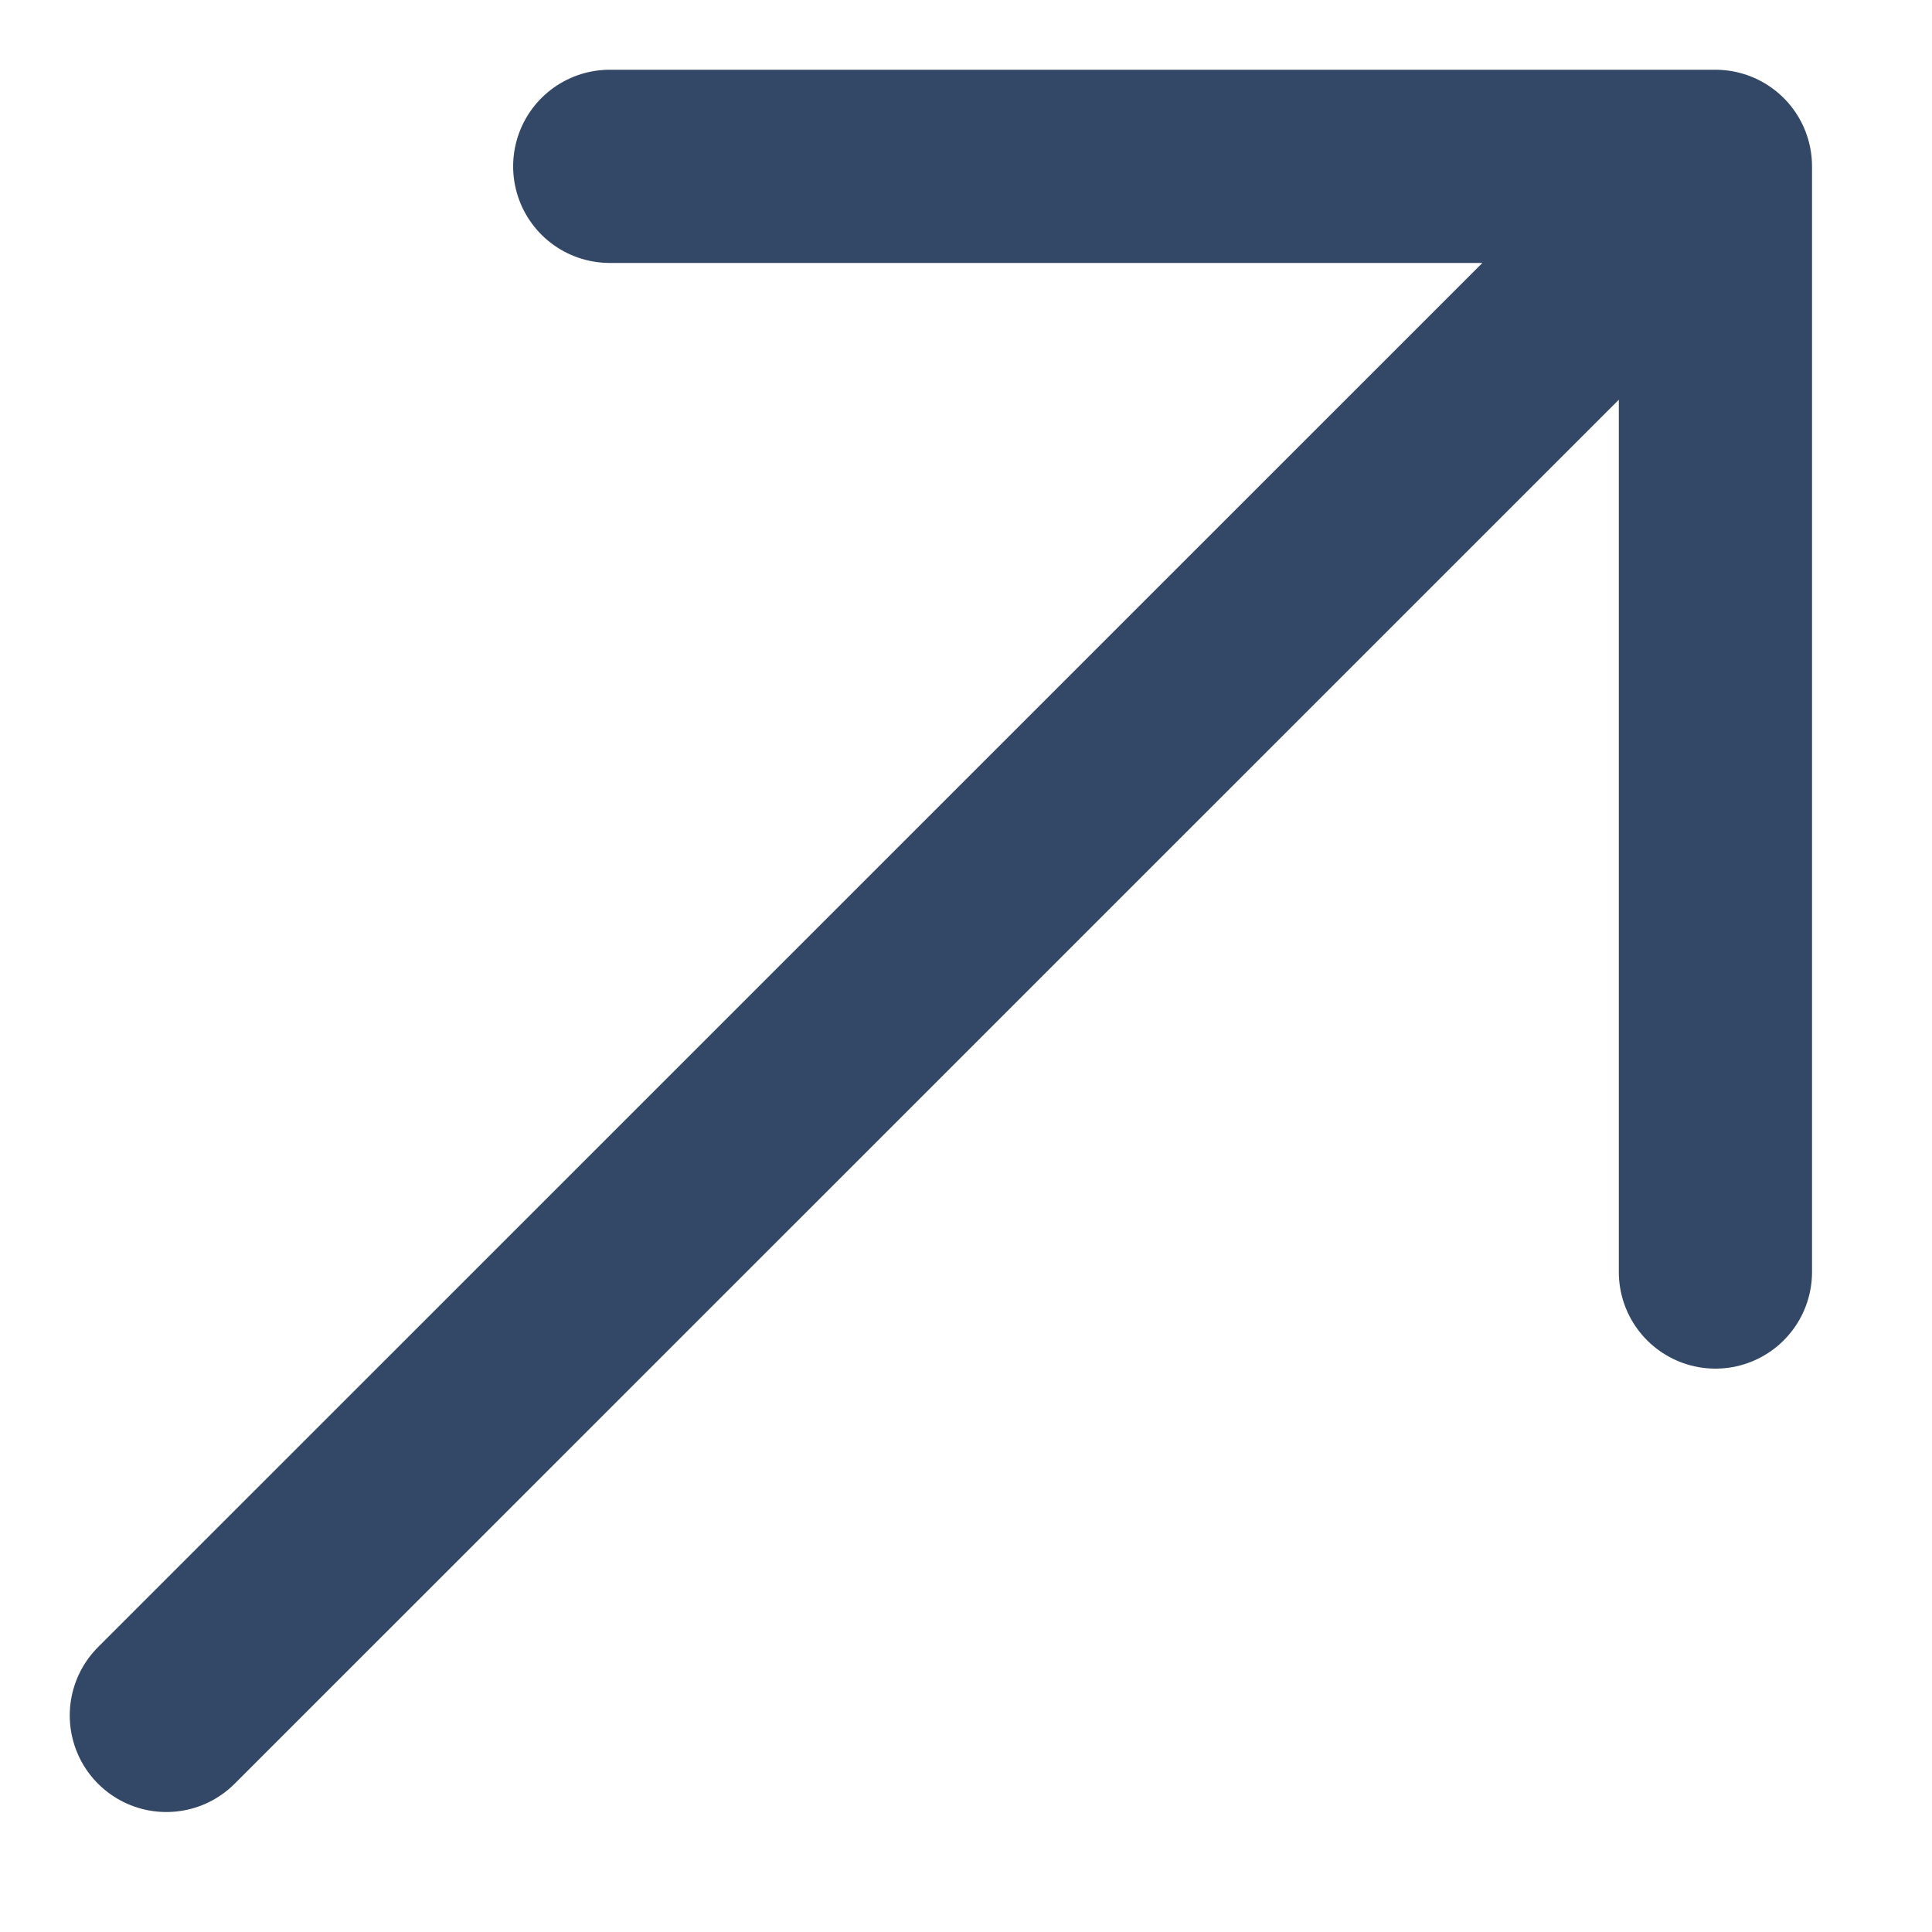
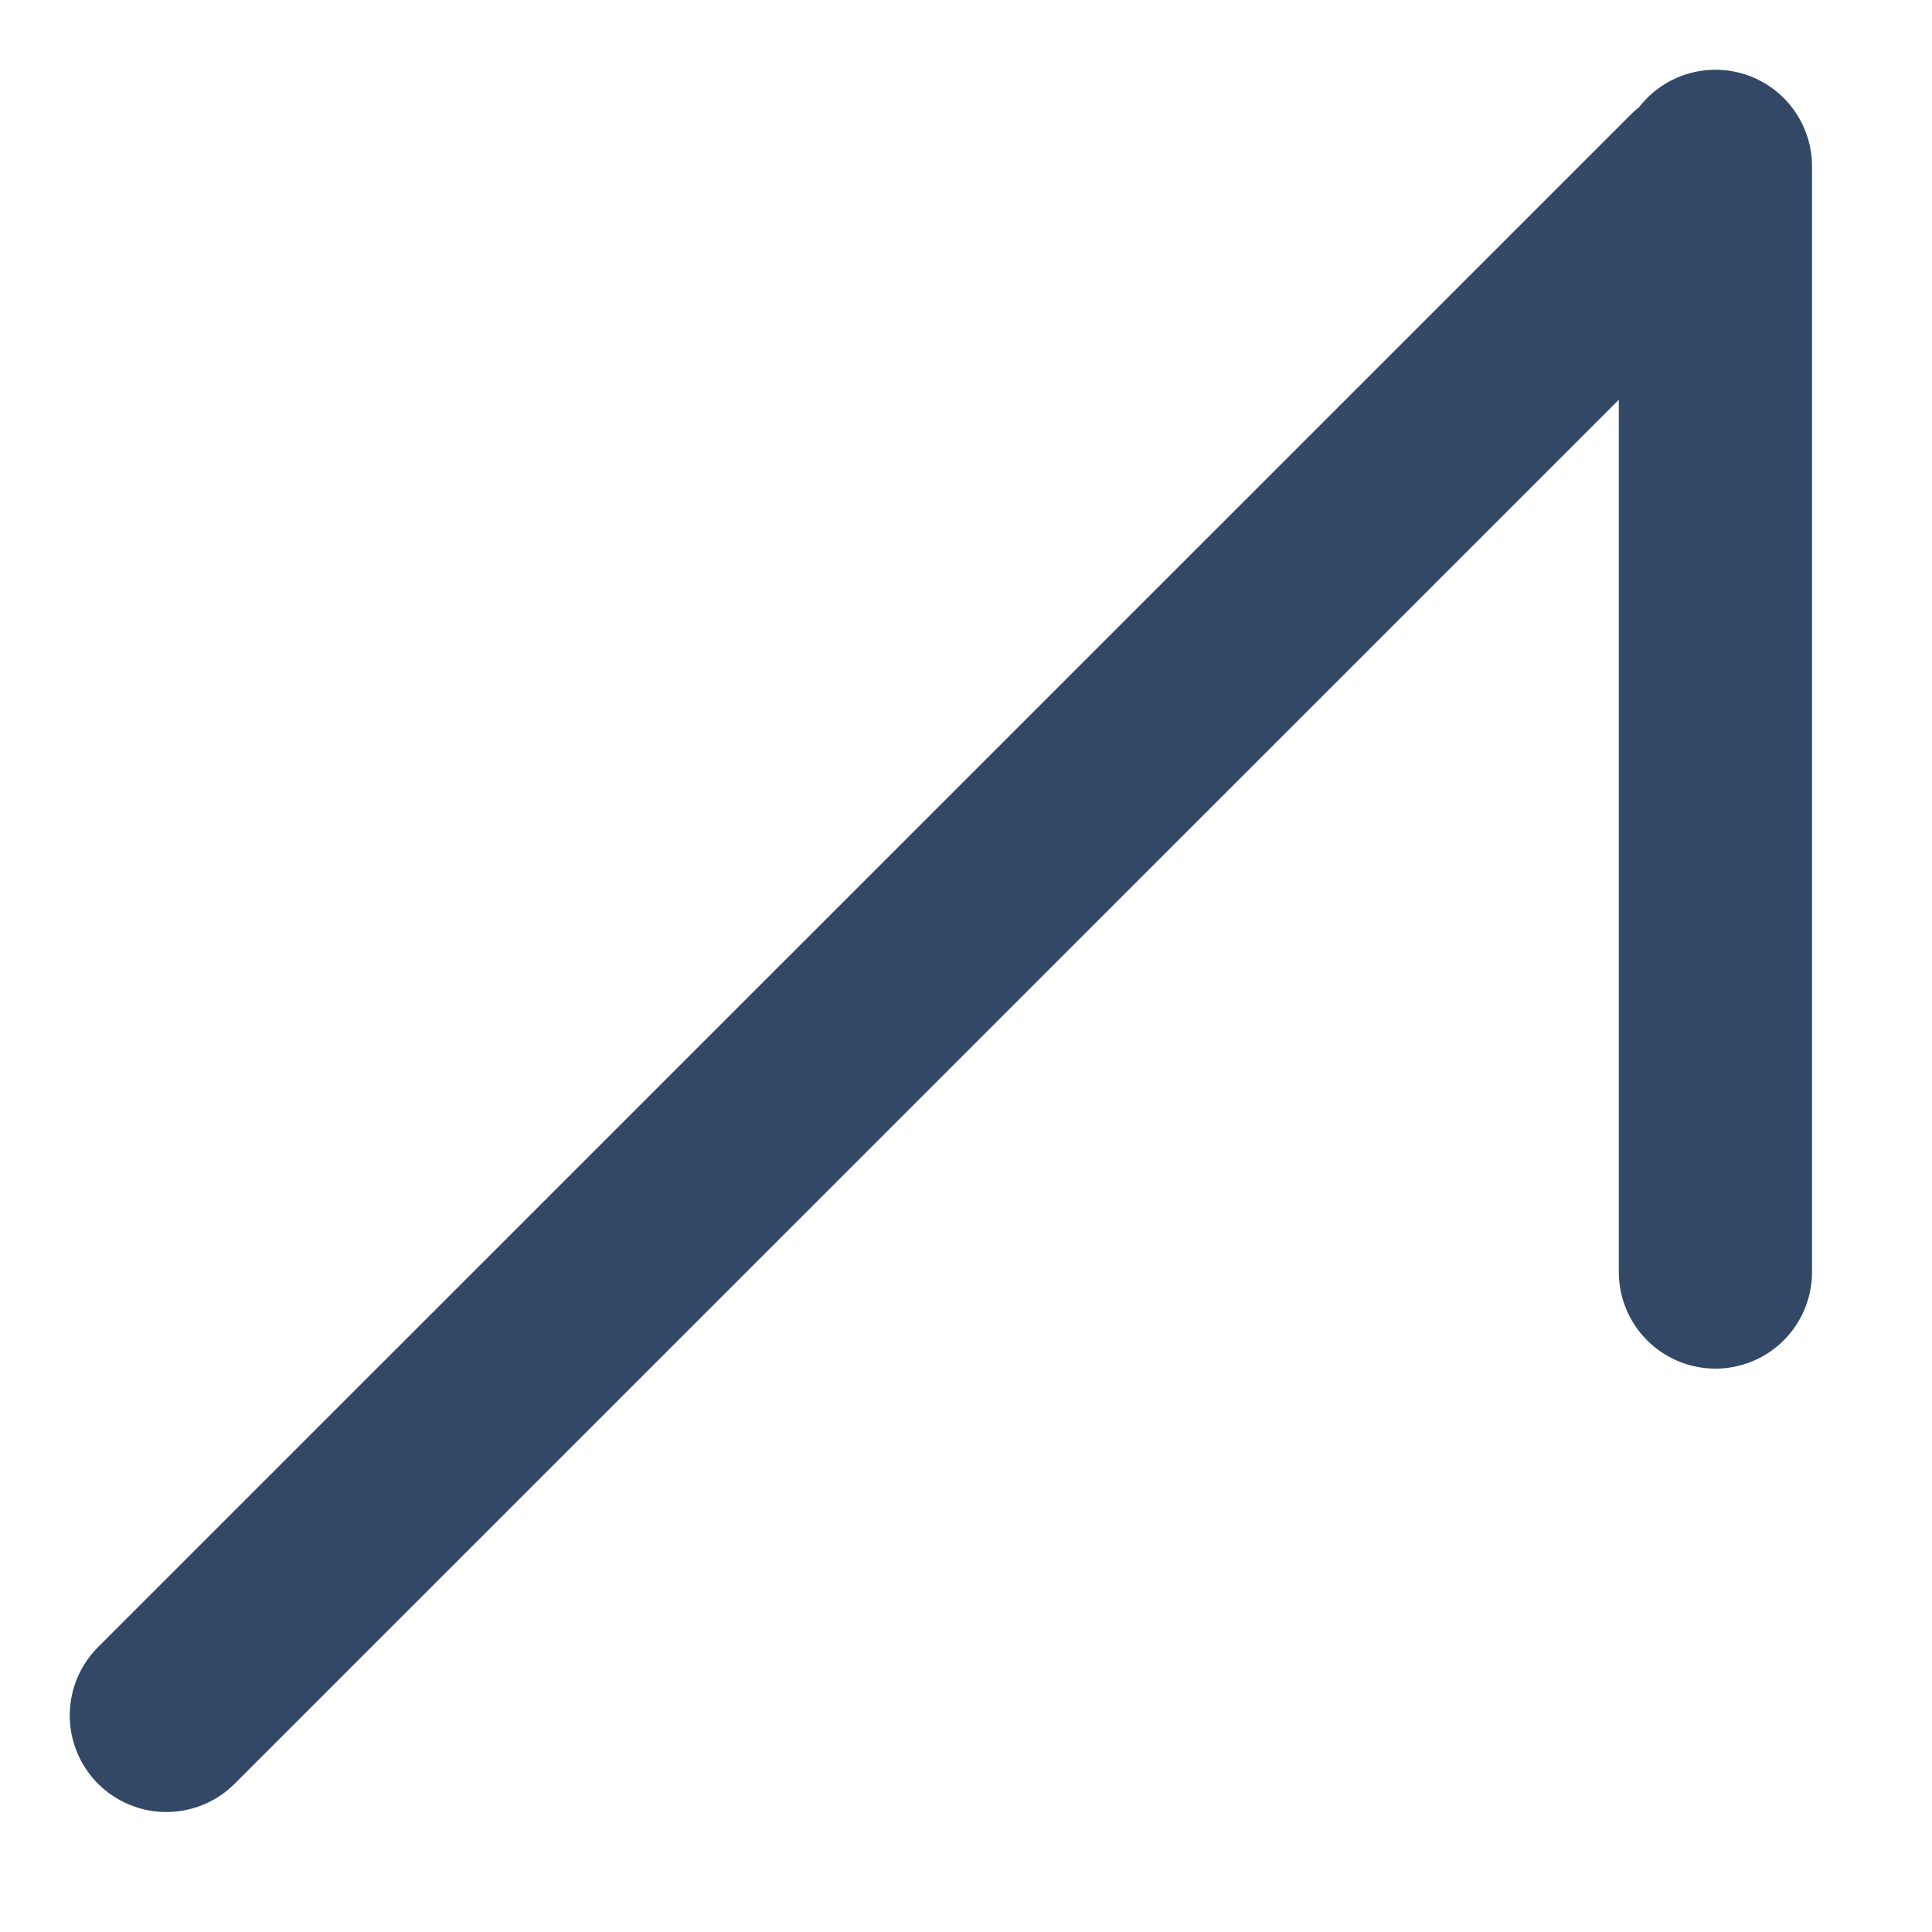
<svg xmlns="http://www.w3.org/2000/svg" width="10" height="10" viewBox="0 0 10 10" fill="none">
-   <path d="M8.879 6.584L8.879 0.861L3.156 0.861M0.861 8.879L8.795 0.946" stroke="#334866" stroke-miterlimit="10" stroke-linecap="round" stroke-linejoin="round" />
+   <path d="M8.879 6.584L8.879 0.861M0.861 8.879L8.795 0.946" stroke="#334866" stroke-miterlimit="10" stroke-linecap="round" stroke-linejoin="round" />
</svg>